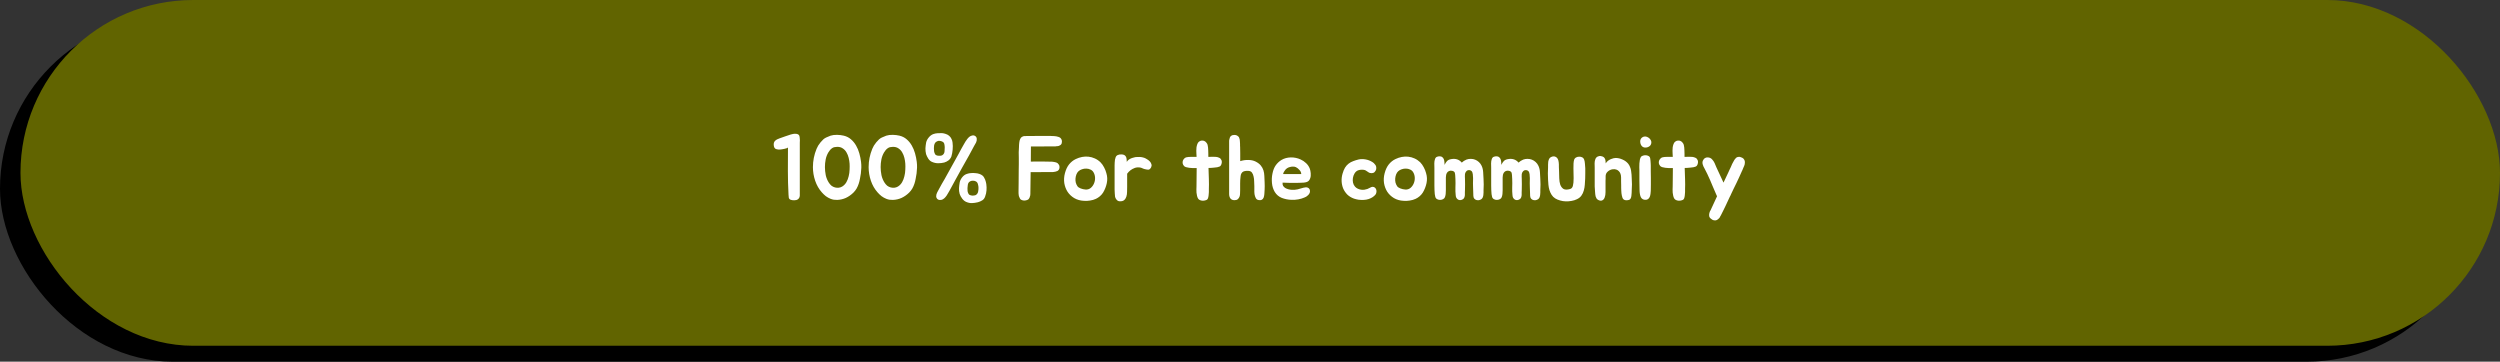
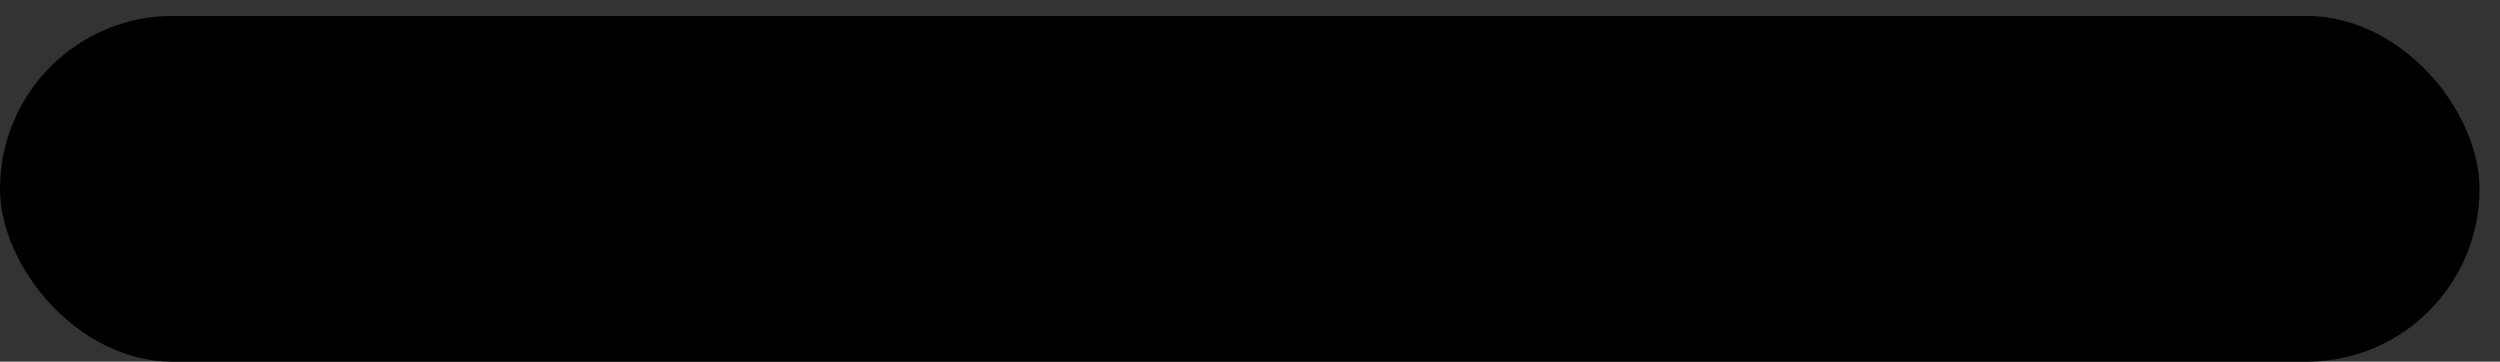
<svg xmlns="http://www.w3.org/2000/svg" width="1099" height="159" viewBox="0 0 1099 159" fill="none">
  <rect x="0" y="0" width="1099" height="159" fill="#333333" stroke="none" />
  <rect y="7" width="1090" height="152" rx="76" fill="black" />
-   <rect x="9" width="1090" height="152" rx="76" fill="#616400" />
-   <path d="M347.633 59.12C347.819 59.067 347.993 59.027 348.153 59C348.313 58.947 348.473 58.907 348.633 58.88C348.819 58.827 349.046 58.8 349.312 58.8C349.606 58.773 349.873 58.787 350.113 58.84C350.379 58.867 350.619 58.947 350.833 59.08C351.073 59.187 351.246 59.36 351.353 59.6C351.459 59.867 351.526 60.187 351.553 60.56C351.606 60.907 351.633 61.267 351.633 61.64C351.633 62.013 351.619 62.387 351.593 62.76C351.593 63.107 351.593 63.427 351.593 63.72V84.16C351.593 84.453 351.593 84.76 351.593 85.08C351.619 85.373 351.619 85.68 351.593 86C351.566 86.32 351.486 86.627 351.353 86.92C351.219 87.187 351.019 87.413 350.753 87.6C350.379 87.893 349.873 88.04 349.233 88.04C348.619 88.067 348.086 88 347.633 87.84C347.153 87.68 346.859 87.373 346.753 86.92C346.673 86.467 346.633 86.013 346.633 85.56C346.446 82.04 346.353 78.6 346.353 75.24C346.379 71.853 346.393 68.373 346.393 64.8C346.339 64.933 346.153 65.053 345.833 65.16C345.539 65.267 345.193 65.36 344.793 65.44C344.419 65.52 344.059 65.587 343.713 65.64C343.366 65.693 343.139 65.72 343.033 65.72C342.339 65.8 341.699 65.733 341.113 65.52C340.553 65.28 340.233 64.747 340.153 63.92C340.046 63.067 340.233 62.4 340.713 61.92C341.219 61.44 341.859 61.08 342.633 60.84C343.486 60.547 344.313 60.253 345.113 59.96C345.939 59.64 346.779 59.36 347.633 59.12ZM368.038 87.88C367.558 87.88 367.064 87.853 366.558 87.8C366.078 87.72 365.598 87.587 365.118 87.4C364.398 87.107 363.704 86.72 363.038 86.24C362.398 85.733 361.811 85.173 361.278 84.56C359.998 83.12 359.024 81.427 358.358 79.48C357.691 77.507 357.358 75.507 357.358 73.48C357.358 70.707 357.891 68.027 358.958 65.44C359.144 64.987 359.384 64.507 359.678 64C359.998 63.493 360.344 63.013 360.718 62.56C361.118 62.08 361.518 61.653 361.918 61.28C362.344 60.907 362.771 60.627 363.198 60.44C363.784 60.173 364.424 59.907 365.118 59.64C365.971 59.373 366.931 59.253 367.998 59.28C369.064 59.307 370.038 59.427 370.918 59.64C372.144 59.933 373.198 60.467 374.078 61.24C374.958 61.987 375.704 62.893 376.318 63.96C376.931 65 377.411 66.147 377.758 67.4C378.104 68.627 378.358 69.88 378.518 71.16C378.624 72.013 378.664 72.867 378.638 73.72C378.611 74.547 378.544 75.387 378.438 76.24C378.331 77.013 378.198 77.787 378.038 78.56C377.904 79.333 377.718 80.08 377.478 80.8C377.238 81.52 376.931 82.213 376.558 82.88C376.184 83.52 375.718 84.12 375.158 84.68C374.144 85.667 373.038 86.44 371.838 87C370.664 87.533 369.398 87.827 368.038 87.88ZM367.998 64.56C367.624 64.56 367.251 64.6 366.878 64.68C366.531 64.733 366.198 64.867 365.878 65.08C365.504 65.32 365.171 65.613 364.878 65.96C364.584 66.307 364.331 66.667 364.118 67.04C363.558 68 363.171 69.027 362.958 70.12C362.744 71.213 362.638 72.32 362.638 73.44C362.638 74.587 362.758 75.773 362.998 77C363.264 78.227 363.731 79.347 364.398 80.36C364.718 80.84 365.091 81.267 365.518 81.64C365.971 81.987 366.491 82.24 367.078 82.4C367.611 82.533 368.144 82.573 368.678 82.52C369.238 82.467 369.758 82.293 370.238 82C371.011 81.52 371.624 80.88 372.078 80.08C372.531 79.28 372.864 78.413 373.078 77.48C373.318 76.547 373.451 75.587 373.478 74.6C373.531 73.613 373.531 72.72 373.478 71.92C373.424 71.12 373.291 70.28 373.078 69.4C372.864 68.52 372.544 67.72 372.118 67C371.718 66.28 371.171 65.693 370.478 65.24C369.811 64.76 368.984 64.533 367.998 64.56ZM392.53 87.88C392.05 87.88 391.557 87.853 391.05 87.8C390.57 87.72 390.09 87.587 389.61 87.4C388.89 87.107 388.197 86.72 387.53 86.24C386.89 85.733 386.303 85.173 385.77 84.56C384.49 83.12 383.517 81.427 382.85 79.48C382.183 77.507 381.85 75.507 381.85 73.48C381.85 70.707 382.383 68.027 383.45 65.44C383.637 64.987 383.877 64.507 384.17 64C384.49 63.493 384.837 63.013 385.21 62.56C385.61 62.08 386.01 61.653 386.41 61.28C386.837 60.907 387.263 60.627 387.69 60.44C388.277 60.173 388.917 59.907 389.61 59.64C390.463 59.373 391.423 59.253 392.49 59.28C393.557 59.307 394.53 59.427 395.41 59.64C396.637 59.933 397.69 60.467 398.57 61.24C399.45 61.987 400.197 62.893 400.81 63.96C401.423 65 401.903 66.147 402.25 67.4C402.597 68.627 402.85 69.88 403.01 71.16C403.117 72.013 403.157 72.867 403.13 73.72C403.103 74.547 403.037 75.387 402.93 76.24C402.823 77.013 402.69 77.787 402.53 78.56C402.397 79.333 402.21 80.08 401.97 80.8C401.73 81.52 401.423 82.213 401.05 82.88C400.677 83.52 400.21 84.12 399.65 84.68C398.637 85.667 397.53 86.44 396.33 87C395.157 87.533 393.89 87.827 392.53 87.88ZM392.49 64.56C392.117 64.56 391.743 64.6 391.37 64.68C391.023 64.733 390.69 64.867 390.37 65.08C389.997 65.32 389.663 65.613 389.37 65.96C389.077 66.307 388.823 66.667 388.61 67.04C388.05 68 387.663 69.027 387.45 70.12C387.237 71.213 387.13 72.32 387.13 73.44C387.13 74.587 387.25 75.773 387.49 77C387.757 78.227 388.223 79.347 388.89 80.36C389.21 80.84 389.583 81.267 390.01 81.64C390.463 81.987 390.983 82.24 391.57 82.4C392.103 82.533 392.637 82.573 393.17 82.52C393.73 82.467 394.25 82.293 394.73 82C395.503 81.52 396.117 80.88 396.57 80.08C397.023 79.28 397.357 78.413 397.57 77.48C397.81 76.547 397.943 75.587 397.97 74.6C398.023 73.613 398.023 72.72 397.97 71.92C397.917 71.12 397.783 70.28 397.57 69.4C397.357 68.52 397.037 67.72 396.61 67C396.21 66.28 395.663 65.693 394.97 65.24C394.303 64.76 393.477 64.533 392.49 64.56ZM429.822 88.92C428.942 89.133 428.089 89.253 427.262 89.28C426.436 89.307 425.596 89.133 424.742 88.76C424.102 88.493 423.516 88.013 422.982 87.32C422.449 86.6 422.076 85.907 421.862 85.24C421.622 84.387 421.529 83.533 421.582 82.68C421.636 81.827 421.742 80.96 421.902 80.08C422.089 79.307 422.462 78.573 423.022 77.88C423.609 77.16 424.289 76.68 425.062 76.44C425.676 76.227 426.302 76.107 426.942 76.08C427.582 76.027 428.209 76.04 428.822 76.12C429.409 76.147 429.969 76.253 430.502 76.44C431.036 76.6 431.529 76.867 431.982 77.24C432.196 77.427 432.396 77.68 432.582 78C432.769 78.293 432.929 78.613 433.062 78.96C433.196 79.28 433.302 79.613 433.382 79.96C433.489 80.307 433.556 80.627 433.582 80.92C433.716 81.933 433.742 82.867 433.662 83.72C433.609 84.573 433.409 85.467 433.062 86.4C432.796 87.173 432.369 87.733 431.782 88.08C431.196 88.453 430.542 88.733 429.822 88.92ZM429.382 61.04C429.436 61.6 429.329 62.147 429.062 62.68C428.796 63.213 428.516 63.707 428.222 64.16C427.849 64.853 427.476 65.547 427.102 66.24C426.729 66.933 426.356 67.627 425.982 68.32C424.969 70.133 423.956 71.933 422.942 73.72C421.956 75.507 420.956 77.32 419.942 79.16C419.516 79.933 419.089 80.72 418.662 81.52C418.262 82.293 417.836 83.08 417.382 83.88C417.142 84.28 416.876 84.733 416.582 85.24C416.316 85.747 415.996 86.213 415.622 86.64C415.276 87.067 414.876 87.4 414.422 87.64C413.969 87.88 413.449 87.96 412.862 87.88C412.489 87.827 412.182 87.653 411.942 87.36C411.702 87.067 411.569 86.733 411.542 86.36C411.542 85.747 411.689 85.16 411.982 84.6C412.276 84.04 412.569 83.493 412.862 82.96C413.236 82.24 413.622 81.533 414.022 80.84C414.449 80.12 414.862 79.413 415.262 78.72C416.276 76.88 417.289 75.053 418.302 73.24C419.316 71.427 420.329 69.6 421.342 67.76C421.716 67.013 422.116 66.267 422.542 65.52C422.969 64.773 423.382 64.04 423.782 63.32C423.996 62.947 424.222 62.56 424.462 62.16C424.702 61.76 424.969 61.387 425.262 61.04C425.556 60.667 425.876 60.347 426.222 60.08C426.569 59.813 426.969 59.64 427.422 59.56C427.876 59.453 428.302 59.533 428.702 59.8C429.102 60.067 429.329 60.453 429.382 60.96V61.04ZM415.102 71.44C414.249 71.653 413.356 71.76 412.422 71.76C411.516 71.76 410.636 71.573 409.782 71.2C409.142 70.96 408.582 70.493 408.102 69.8C407.649 69.08 407.316 68.4 407.102 67.76C406.889 66.88 406.796 66.013 406.822 65.16C406.876 64.307 406.982 63.453 407.142 62.6C407.329 61.827 407.716 61.093 408.302 60.4C408.889 59.68 409.569 59.187 410.342 58.92C410.956 58.707 411.582 58.587 412.222 58.56C412.862 58.507 413.489 58.493 414.102 58.52C414.689 58.573 415.236 58.693 415.742 58.88C416.276 59.04 416.769 59.307 417.222 59.68C417.676 60.053 418.022 60.507 418.262 61.04C418.529 61.573 418.689 62.12 418.742 62.68C418.876 63.693 418.889 64.733 418.782 65.8C418.702 66.84 418.516 67.84 418.222 68.8C417.929 69.52 417.502 70.093 416.942 70.52C416.409 70.92 415.796 71.227 415.102 71.44ZM428.302 85.92C428.756 85.867 429.089 85.72 429.302 85.48C429.702 85.107 429.942 84.627 430.022 84.04C430.129 83.453 430.169 82.92 430.142 82.44C430.142 82.04 430.062 81.56 429.902 81C429.769 80.413 429.476 80 429.022 79.76C428.649 79.547 428.236 79.44 427.782 79.44C427.329 79.413 426.916 79.493 426.542 79.68C426.169 79.867 425.889 80.12 425.702 80.44C425.542 80.76 425.449 81.12 425.422 81.52C425.369 81.84 425.329 82.227 425.302 82.68C425.276 83.133 425.289 83.587 425.342 84.04C425.422 84.467 425.569 84.867 425.782 85.24C425.996 85.587 426.329 85.8 426.782 85.88C426.996 85.933 427.236 85.973 427.502 86C427.796 86 428.062 85.973 428.302 85.92ZM413.622 68.44C413.836 68.413 414.009 68.36 414.142 68.28C414.302 68.2 414.449 68.093 414.582 67.96C414.982 67.56 415.196 67.067 415.222 66.48C415.276 65.867 415.302 65.307 415.302 64.8C415.302 64.373 415.249 63.907 415.142 63.4C415.036 62.867 414.756 62.493 414.302 62.28C413.902 62.067 413.489 61.947 413.062 61.92C412.636 61.867 412.236 61.947 411.862 62.16C411.436 62.373 411.142 62.64 410.982 62.96C410.822 63.253 410.702 63.6 410.622 64C410.596 64.293 410.569 64.68 410.542 65.16C410.542 65.613 410.569 66.067 410.622 66.52C410.702 66.973 410.849 67.387 411.062 67.76C411.276 68.107 411.609 68.32 412.062 68.4C412.276 68.427 412.516 68.453 412.782 68.48C413.076 68.507 413.356 68.493 413.622 68.44ZM466.389 60.88C466.629 61.2 466.776 61.573 466.829 62C466.829 62.16 466.816 62.32 466.789 62.48C466.789 62.613 466.776 62.747 466.749 62.88C466.723 63.173 466.549 63.453 466.229 63.72C466.043 63.853 465.803 63.987 465.509 64.12C465.349 64.173 465.176 64.213 464.989 64.24C464.829 64.24 464.643 64.253 464.429 64.28C464.269 64.333 464.096 64.36 463.909 64.36C463.723 64.36 463.536 64.36 463.349 64.36H461.549L453.189 64.4V64.52L453.149 71.04C453.363 71.04 453.589 71.04 453.829 71.04C454.096 71.04 454.416 71.027 454.789 71C455.856 71 456.803 71 457.629 71C458.483 71 459.416 71.013 460.429 71.04H460.669C460.963 71.04 461.256 71.053 461.549 71.08C461.869 71.08 462.189 71.08 462.509 71.08C462.803 71.107 463.096 71.147 463.389 71.2C463.683 71.227 463.976 71.293 464.269 71.4C464.749 71.56 465.096 71.813 465.309 72.16C465.603 72.507 465.749 72.867 465.749 73.24C465.749 73.4 465.749 73.56 465.749 73.72C465.749 73.853 465.723 74 465.669 74.16C465.643 74.373 465.469 74.64 465.149 74.96C464.936 75.147 464.683 75.267 464.389 75.32C464.256 75.373 464.096 75.427 463.909 75.48C463.749 75.507 463.576 75.533 463.389 75.56C463.203 75.587 463.016 75.613 462.829 75.64C462.669 75.64 462.483 75.64 462.269 75.64H460.429L453.069 75.68L452.949 84.96V85.28C452.949 85.413 452.936 85.547 452.909 85.68C452.909 85.787 452.896 85.907 452.869 86.04C452.816 86.173 452.763 86.32 452.709 86.48C452.683 86.613 452.643 86.747 452.589 86.88C452.403 87.253 452.229 87.507 452.069 87.64C451.776 87.853 451.416 88 450.989 88.08C450.269 88.24 449.589 88.16 448.949 87.84C448.816 87.76 448.683 87.667 448.549 87.56C448.443 87.427 448.349 87.267 448.269 87.08C448.216 86.973 448.189 86.893 448.189 86.84L448.069 86.6C447.989 86.467 447.936 86.333 447.909 86.2C447.883 86.04 447.856 85.893 447.829 85.76C447.829 85.627 447.816 85.493 447.789 85.36C447.789 85.227 447.776 85.093 447.749 84.96C447.723 84.747 447.723 84.533 447.749 84.32V83.68L447.789 80.56L447.829 74.8C447.856 73.947 447.869 73.08 447.869 72.2C447.869 71.32 447.869 70.413 447.869 69.48C447.843 68.52 447.829 67.667 447.829 66.92C447.856 66.173 447.896 65.36 447.949 64.48V64.28C447.976 63.987 447.989 63.72 447.989 63.48C447.989 63.213 448.016 62.947 448.069 62.68C448.123 62.093 448.256 61.573 448.469 61.12C448.656 60.667 448.923 60.347 449.269 60.16C449.669 59.92 450.096 59.8 450.549 59.8C450.763 59.8 450.936 59.813 451.069 59.84V59.8C451.549 59.8 451.936 59.8 452.229 59.8C452.523 59.8 452.803 59.8 453.069 59.8C453.336 59.8 453.629 59.8 453.949 59.8C454.269 59.773 454.696 59.76 455.229 59.76C457.363 59.733 459.469 59.733 461.549 59.76H461.749C462.043 59.787 462.336 59.8 462.629 59.8C462.949 59.8 463.269 59.813 463.589 59.84C463.883 59.84 464.176 59.88 464.469 59.96C464.763 60.013 465.056 60.093 465.349 60.2C465.803 60.333 466.149 60.56 466.389 60.88ZM472.908 69.92C473.788 69.493 474.708 69.187 475.668 69C476.628 68.813 477.575 68.773 478.508 68.88C479.468 68.987 480.388 69.24 481.268 69.64C482.175 70.04 483.002 70.6 483.748 71.32C484.362 71.933 484.895 72.68 485.348 73.56C485.802 74.413 486.135 75.253 486.348 76.08C486.802 77.547 486.868 79.027 486.548 80.52C486.228 82.013 485.682 83.4 484.908 84.68C484.535 85.267 484.068 85.8 483.508 86.28C482.975 86.733 482.402 87.107 481.788 87.4C480.988 87.773 480.122 88.027 479.188 88.16C478.255 88.32 477.348 88.36 476.468 88.28C474.868 88.2 473.455 87.8 472.228 87.08C471.028 86.36 470.055 85.44 469.308 84.32C468.588 83.2 468.108 81.933 467.868 80.52C467.655 79.08 467.748 77.613 468.148 76.12C468.575 74.52 469.188 73.227 469.988 72.24C470.815 71.227 471.788 70.453 472.908 69.92ZM474.108 75.28C473.708 75.653 473.402 76.12 473.188 76.68C472.975 77.24 472.842 77.827 472.788 78.44C472.735 79.027 472.775 79.627 472.908 80.24C473.068 80.827 473.308 81.36 473.628 81.84C473.895 82.24 474.375 82.573 475.068 82.84C475.762 83.107 476.482 83.267 477.228 83.32C478.082 83.373 478.828 83.147 479.468 82.64C480.108 82.107 480.588 81.453 480.908 80.68C481.255 79.907 481.415 79.067 481.388 78.16C481.362 77.253 481.122 76.427 480.668 75.68C480.348 75.147 479.895 74.76 479.308 74.52C478.748 74.253 478.148 74.12 477.508 74.12C476.895 74.093 476.282 74.187 475.668 74.4C475.055 74.587 474.535 74.88 474.108 75.28ZM489.976 73.84C489.976 73.52 489.976 73.16 489.976 72.76C489.976 72.333 489.989 71.907 490.016 71.48C490.043 71.027 490.083 70.6 490.136 70.2C490.216 69.773 490.323 69.4 490.456 69.08C490.669 68.6 491.003 68.28 491.456 68.12C491.909 67.933 492.403 67.853 492.936 67.88C493.496 67.88 493.936 67.973 494.256 68.16C494.576 68.347 494.816 68.6 494.976 68.92C495.136 69.213 495.229 69.56 495.256 69.96C495.309 70.333 495.336 70.733 495.336 71.16C495.576 70.733 495.896 70.387 496.296 70.12C496.723 69.853 497.149 69.64 497.576 69.48C498.003 69.32 498.389 69.213 498.736 69.16C499.083 69.08 499.283 69.04 499.336 69.04C500.003 68.987 500.603 68.973 501.136 69C501.696 69.027 502.309 69.147 502.976 69.36C503.403 69.52 503.843 69.747 504.296 70.04C504.749 70.307 505.149 70.627 505.496 71C505.843 71.373 506.069 71.787 506.176 72.24C506.309 72.667 506.256 73.12 506.016 73.6C505.643 74.267 505.229 74.6 504.776 74.6C504.323 74.573 503.829 74.493 503.296 74.36C503.003 74.307 502.656 74.187 502.256 74C501.856 73.813 501.509 73.693 501.216 73.64C500.309 73.507 499.509 73.573 498.816 73.84C498.123 74.107 497.523 74.427 497.016 74.8C496.429 75.253 495.923 75.773 495.496 76.36V82.12C495.496 82.84 495.483 83.587 495.456 84.36C495.456 85.133 495.349 85.84 495.136 86.48C494.949 87.093 494.616 87.6 494.136 88C493.683 88.373 493.016 88.533 492.136 88.48C491.656 88.453 491.229 88.227 490.856 87.8C490.483 87.347 490.256 86.907 490.176 86.48C490.123 86.08 490.083 85.6 490.056 85.04C490.029 84.48 490.003 83.893 489.976 83.28C489.976 82.667 489.976 82.053 489.976 81.44C489.976 80.8 489.976 80.213 489.976 79.68V73.84ZM536.938 70.36C537.151 70.867 537.164 71.427 536.978 72.04C536.818 72.653 536.511 73.053 536.058 73.24C535.818 73.347 535.498 73.44 535.098 73.52C534.698 73.573 534.258 73.627 533.778 73.68C533.324 73.733 532.871 73.773 532.418 73.8C531.964 73.827 531.578 73.84 531.258 73.84C531.284 74.64 531.311 75.467 531.338 76.32C531.364 77.147 531.391 77.96 531.418 78.76C531.444 79.56 531.458 80.333 531.458 81.08C531.458 81.8 531.444 82.453 531.418 83.04C531.418 83.44 531.418 83.907 531.418 84.44C531.418 84.947 531.378 85.44 531.298 85.92C531.244 86.4 531.151 86.827 531.018 87.2C530.884 87.547 530.684 87.773 530.418 87.88C529.591 88.227 528.831 88.32 528.138 88.16C527.471 88.027 526.991 87.747 526.698 87.32C526.484 86.973 526.324 86.573 526.218 86.12C526.111 85.64 526.031 85.16 525.978 84.68C525.951 84.173 525.938 83.693 525.938 83.24C525.964 82.76 525.978 82.347 525.978 82C526.004 80.88 526.018 79.613 526.018 78.2C526.044 76.76 526.058 75.32 526.058 73.88H525.458C525.138 73.88 524.724 73.88 524.218 73.88C523.738 73.853 523.244 73.813 522.738 73.76C522.258 73.68 521.804 73.587 521.378 73.48C520.951 73.347 520.644 73.16 520.458 72.92C520.164 72.573 519.978 72.2 519.898 71.8C519.844 71.4 519.871 71.027 519.978 70.68C520.111 70.307 520.311 69.987 520.578 69.72C520.844 69.427 521.151 69.24 521.498 69.16C521.978 69.027 522.658 68.96 523.538 68.96C524.418 68.933 525.244 68.933 526.018 68.96C525.991 68.693 525.978 68.44 525.978 68.2C525.978 67.933 525.964 67.68 525.938 67.44C525.911 67.12 525.898 66.72 525.898 66.24C525.898 65.733 525.924 65.24 525.978 64.76C526.058 64.253 526.178 63.787 526.338 63.36C526.498 62.907 526.724 62.56 527.018 62.32C527.418 62 527.818 61.827 528.218 61.8C528.644 61.747 529.031 61.8 529.378 61.96C529.751 62.12 530.058 62.36 530.298 62.68C530.564 62.973 530.751 63.307 530.858 63.68C530.938 64 531.004 64.387 531.058 64.84C531.111 65.267 531.138 65.72 531.138 66.2C531.164 66.68 531.178 67.16 531.178 67.64C531.178 68.12 531.178 68.56 531.178 68.96H531.578C531.978 68.96 532.444 68.947 532.978 68.92C533.511 68.893 534.031 68.907 534.538 68.96C535.071 69.013 535.551 69.147 535.978 69.36C536.404 69.547 536.724 69.88 536.938 70.36ZM555.927 80.12C555.953 80.653 555.967 81.213 555.967 81.8C555.967 82.36 555.953 82.88 555.927 83.36C555.9 84.08 555.86 84.747 555.807 85.36C555.753 85.947 555.647 86.453 555.487 86.88C555.327 87.28 555.073 87.587 554.727 87.8C554.407 87.987 553.953 88.04 553.367 87.96C552.753 87.88 552.313 87.587 552.047 87.08C551.78 86.573 551.593 86 551.487 85.36C551.407 84.693 551.38 84.027 551.407 83.36C551.433 82.693 551.433 82.173 551.407 81.8C551.38 81.213 551.353 80.547 551.327 79.8C551.327 79.027 551.247 78.307 551.087 77.64C550.953 76.947 550.713 76.36 550.367 75.88C550.02 75.4 549.5 75.147 548.807 75.12C547.927 75.067 547.247 75.133 546.767 75.32C546.313 75.507 545.98 75.787 545.767 76.16C545.553 76.507 545.42 76.933 545.367 77.44C545.34 77.947 545.287 78.493 545.207 79.08L545.167 80.64V83.56C545.167 84.04 545.153 84.547 545.127 85.08C545.127 85.587 545.047 86.053 544.887 86.48C544.727 86.907 544.473 87.267 544.127 87.56C543.807 87.853 543.327 88 542.687 88C541.887 88 541.287 87.747 540.887 87.24C540.513 86.707 540.327 86.053 540.327 85.28V62.28C540.327 62.12 540.327 61.973 540.327 61.84C540.353 61.68 540.38 61.52 540.407 61.36C540.46 61.2 540.5 61.053 540.527 60.92C540.553 60.76 540.593 60.613 540.647 60.48C540.727 60.213 540.86 60.013 541.047 59.88C541.18 59.747 541.313 59.64 541.447 59.56C541.58 59.48 541.727 59.427 541.887 59.4C542.02 59.373 542.167 59.36 542.327 59.36C542.487 59.333 542.647 59.32 542.807 59.32C543.207 59.32 543.593 59.44 543.967 59.68C544.127 59.787 544.273 59.907 544.407 60.04C544.54 60.147 544.647 60.307 544.727 60.52C544.94 61.027 545.047 61.507 545.047 61.96C545.073 62.093 545.087 62.293 545.087 62.56C545.113 62.8 545.127 63.053 545.127 63.32C545.127 63.587 545.127 63.853 545.127 64.12C545.153 64.36 545.167 64.547 545.167 64.68V64.88C545.193 65.733 545.207 66.6 545.207 67.48C545.207 68.36 545.207 69.253 545.207 70.16V70.84C546.327 70.467 547.5 70.293 548.727 70.32C549.953 70.32 551.047 70.56 552.007 71.04C552.993 71.547 553.74 72.12 554.247 72.76C554.78 73.4 555.167 74.107 555.407 74.88C555.647 75.653 555.78 76.48 555.807 77.36C555.86 78.24 555.9 79.16 555.927 80.12ZM572.995 82.52C573.315 82.44 573.635 82.387 573.955 82.36C574.301 82.333 574.608 82.373 574.875 82.48C575.168 82.587 575.408 82.773 575.595 83.04C575.781 83.28 575.875 83.627 575.875 84.08C575.875 84.4 575.795 84.707 575.635 85C575.475 85.293 575.275 85.56 575.035 85.8C574.795 86.04 574.528 86.253 574.235 86.44C573.941 86.6 573.661 86.733 573.395 86.84C572.621 87.187 571.728 87.453 570.715 87.64C569.728 87.827 568.701 87.893 567.635 87.84C566.195 87.787 564.808 87.507 563.475 87C562.168 86.467 561.141 85.6 560.395 84.4C559.701 83.227 559.288 81.92 559.155 80.48C559.021 79.04 559.088 77.68 559.355 76.4C559.648 74.853 560.141 73.6 560.835 72.64C561.555 71.653 562.408 70.867 563.395 70.28C564.595 69.587 565.941 69.227 567.435 69.2C568.928 69.173 570.355 69.467 571.715 70.08C572.621 70.48 573.435 71.027 574.155 71.72C574.875 72.387 575.421 73.2 575.795 74.16C575.901 74.4 575.981 74.693 576.035 75.04C576.115 75.387 576.168 75.76 576.195 76.16C576.221 76.533 576.221 76.907 576.195 77.28C576.168 77.653 576.101 77.987 575.995 78.28C575.835 78.76 575.635 79.133 575.395 79.4C575.155 79.667 574.848 79.867 574.475 80C574.101 80.133 573.648 80.227 573.115 80.28C572.608 80.307 571.995 80.333 571.275 80.36C570.635 80.387 570.035 80.4 569.475 80.4C568.915 80.4 568.341 80.4 567.755 80.4C567.168 80.373 566.555 80.36 565.915 80.36C565.301 80.333 564.608 80.307 563.835 80.28C563.755 80.813 563.821 81.28 564.035 81.68C564.275 82.053 564.595 82.373 564.995 82.64C565.395 82.88 565.848 83.067 566.355 83.2C566.861 83.333 567.355 83.413 567.835 83.44C568.741 83.493 569.608 83.427 570.435 83.24C571.261 83.027 572.115 82.787 572.995 82.52ZM571.275 74.76C570.768 74.173 570.235 73.747 569.675 73.48C569.248 73.293 568.795 73.213 568.315 73.24C567.861 73.24 567.421 73.307 566.995 73.44C566.221 73.627 565.568 74.027 565.035 74.64C564.981 74.693 564.888 74.827 564.755 75.04C564.621 75.227 564.488 75.427 564.355 75.64C564.248 75.853 564.168 76.053 564.115 76.24C564.061 76.427 564.088 76.52 564.195 76.52H572.035C572.008 76.147 571.941 75.84 571.835 75.6C571.728 75.333 571.541 75.053 571.275 74.76ZM604.699 72.6C604.912 72.973 605.019 73.373 605.019 73.8C605.045 74.227 604.952 74.627 604.739 75C604.499 75.48 604.152 75.813 603.699 76C603.272 76.16 602.792 76.173 602.259 76.04C602.019 75.987 601.805 75.893 601.619 75.76C601.432 75.627 601.232 75.493 601.019 75.36C600.832 75.2 600.605 75.053 600.339 74.92C600.099 74.787 599.779 74.693 599.379 74.64C598.979 74.587 598.539 74.587 598.059 74.64C597.605 74.693 597.192 74.8 596.819 74.96C596.232 75.253 595.765 75.707 595.419 76.32C595.072 76.907 594.845 77.547 594.739 78.24C594.632 78.907 594.645 79.587 594.779 80.28C594.939 80.973 595.232 81.56 595.659 82.04C595.979 82.413 596.392 82.72 596.899 82.96C597.432 83.2 597.939 83.347 598.419 83.4C598.872 83.453 599.325 83.453 599.779 83.4C600.232 83.32 600.672 83.213 601.099 83.08C601.419 82.947 601.779 82.773 602.179 82.56C602.579 82.32 602.965 82.173 603.339 82.12C603.819 82.12 604.192 82.253 604.459 82.52C604.725 82.76 604.912 83.067 605.019 83.44C605.125 83.787 605.139 84.16 605.059 84.56C605.005 84.96 604.859 85.307 604.619 85.6C604.299 86 603.845 86.387 603.259 86.76C602.672 87.107 602.112 87.36 601.579 87.52C600.939 87.733 600.219 87.853 599.419 87.88C598.645 87.907 597.912 87.88 597.219 87.8C596.899 87.747 596.565 87.68 596.219 87.6C595.872 87.52 595.539 87.427 595.219 87.32C594.045 86.893 593.059 86.293 592.259 85.52C591.485 84.72 590.885 83.827 590.459 82.84C590.059 81.853 589.832 80.8 589.779 79.68C589.725 78.56 589.859 77.453 590.179 76.36C590.472 75.32 590.832 74.44 591.259 73.72C591.712 73 592.232 72.413 592.819 71.96C593.432 71.48 594.112 71.107 594.859 70.84C595.605 70.547 596.432 70.293 597.339 70.08C598.272 69.893 599.259 69.893 600.299 70.08C601.339 70.267 602.272 70.613 603.099 71.12C603.739 71.467 604.272 71.96 604.699 72.6ZM613.455 69.92C614.335 69.493 615.255 69.187 616.215 69C617.175 68.813 618.122 68.773 619.055 68.88C620.015 68.987 620.935 69.24 621.815 69.64C622.722 70.04 623.549 70.6 624.295 71.32C624.909 71.933 625.442 72.68 625.895 73.56C626.349 74.413 626.682 75.253 626.895 76.08C627.349 77.547 627.415 79.027 627.095 80.52C626.775 82.013 626.229 83.4 625.455 84.68C625.082 85.267 624.615 85.8 624.055 86.28C623.522 86.733 622.949 87.107 622.335 87.4C621.535 87.773 620.669 88.027 619.735 88.16C618.802 88.32 617.895 88.36 617.015 88.28C615.415 88.2 614.002 87.8 612.775 87.08C611.575 86.36 610.602 85.44 609.855 84.32C609.135 83.2 608.655 81.933 608.415 80.52C608.202 79.08 608.295 77.613 608.695 76.12C609.122 74.52 609.735 73.227 610.535 72.24C611.362 71.227 612.335 70.453 613.455 69.92ZM614.655 75.28C614.255 75.653 613.949 76.12 613.735 76.68C613.522 77.24 613.389 77.827 613.335 78.44C613.282 79.027 613.322 79.627 613.455 80.24C613.615 80.827 613.855 81.36 614.175 81.84C614.442 82.24 614.922 82.573 615.615 82.84C616.309 83.107 617.029 83.267 617.775 83.32C618.629 83.373 619.375 83.147 620.015 82.64C620.655 82.107 621.135 81.453 621.455 80.68C621.802 79.907 621.962 79.067 621.935 78.16C621.909 77.253 621.669 76.427 621.215 75.68C620.895 75.147 620.442 74.76 619.855 74.52C619.295 74.253 618.695 74.12 618.055 74.12C617.442 74.093 616.829 74.187 616.215 74.4C615.602 74.587 615.082 74.88 614.655 75.28ZM652.163 78.68C652.216 79.533 652.243 80.347 652.243 81.12C652.243 81.867 652.216 82.667 652.163 83.52C652.163 83.84 652.163 84.2 652.163 84.6C652.163 85 652.136 85.387 652.083 85.76C652.029 86.133 651.936 86.48 651.803 86.8C651.669 87.12 651.469 87.373 651.203 87.56C650.883 87.773 650.523 87.92 650.123 88C649.723 88.053 649.349 88.027 649.003 87.92C648.656 87.813 648.349 87.613 648.083 87.32C647.843 87.027 647.709 86.613 647.683 86.08C647.603 84.853 647.563 83.627 647.563 82.4C647.563 81.787 647.549 81.2 647.523 80.64C647.523 80.08 647.536 79.293 647.563 78.28C647.563 77.773 647.523 77.2 647.443 76.56C647.363 75.893 647.163 75.427 646.843 75.16C646.603 74.947 646.336 74.827 646.043 74.8C645.749 74.747 645.456 74.773 645.163 74.88C644.896 74.987 644.656 75.187 644.443 75.48C644.229 75.747 644.083 76.093 644.003 76.52C644.003 76.867 643.989 77.227 643.963 77.6C643.963 77.947 643.976 78.28 644.003 78.6C644.029 79.453 644.043 80.267 644.043 81.04C644.043 81.787 644.029 82.587 644.003 83.44C643.976 83.787 643.963 84.16 643.963 84.56C643.989 84.96 643.989 85.36 643.963 85.76C643.936 86.133 643.856 86.48 643.723 86.8C643.616 87.12 643.416 87.373 643.123 87.56C642.803 87.773 642.456 87.907 642.083 87.96C641.736 87.987 641.403 87.933 641.083 87.8C640.789 87.64 640.523 87.4 640.283 87.08C640.069 86.76 639.949 86.333 639.923 85.8C639.869 85.187 639.829 84.627 639.803 84.12C639.803 83.587 639.803 83.027 639.803 82.44C639.803 81.827 639.816 81.2 639.843 80.56C639.869 79.893 639.856 79.253 639.803 78.64C639.803 78.453 639.789 78.24 639.763 78C639.763 77.733 639.749 77.467 639.723 77.2C639.723 76.933 639.696 76.68 639.643 76.44C639.616 76.173 639.563 75.96 639.483 75.8C639.269 75.427 638.883 75.187 638.323 75.08C637.789 74.973 637.336 75.013 636.963 75.2C636.589 75.387 636.309 75.627 636.123 75.92C635.936 76.213 635.803 76.533 635.723 76.88C635.643 77.227 635.603 77.6 635.603 78C635.603 78.373 635.603 78.733 635.603 79.08C635.603 80.813 635.603 82.32 635.603 83.6C635.629 84.853 635.496 85.867 635.203 86.64C635.069 87.04 634.789 87.347 634.363 87.56C633.963 87.773 633.523 87.88 633.043 87.88C632.589 87.88 632.163 87.773 631.763 87.56C631.363 87.347 631.096 87.013 630.963 86.56C630.883 86.267 630.803 85.853 630.723 85.32C630.669 84.76 630.629 84.147 630.603 83.48C630.576 82.813 630.563 82.147 630.563 81.48C630.563 80.787 630.563 80.16 630.563 79.6V73.84C630.536 73.227 630.523 72.56 630.523 71.84C630.523 71.12 630.629 70.467 630.843 69.88C631.029 69.373 631.323 69.053 631.723 68.92C632.123 68.76 632.536 68.693 632.963 68.72C633.443 68.72 633.816 68.853 634.083 69.12C634.376 69.36 634.589 69.667 634.723 70.04C634.856 70.387 634.936 70.787 634.963 71.24C634.989 71.667 635.016 72.08 635.043 72.48C635.336 71.813 635.683 71.267 636.083 70.84C636.509 70.387 637.109 70.093 637.883 69.96C639.856 69.587 641.429 70.093 642.603 71.48C643.136 70.947 643.816 70.507 644.643 70.16C645.283 69.92 645.936 69.813 646.603 69.84C647.269 69.84 647.896 69.96 648.483 70.2C649.096 70.44 649.643 70.787 650.123 71.24C650.629 71.693 651.029 72.24 651.323 72.88C651.723 73.733 651.949 74.68 652.003 75.72C652.056 76.76 652.109 77.747 652.163 78.68ZM677.124 78.68C677.177 79.533 677.204 80.347 677.204 81.12C677.204 81.867 677.177 82.667 677.124 83.52C677.124 83.84 677.124 84.2 677.124 84.6C677.124 85 677.097 85.387 677.044 85.76C676.99 86.133 676.897 86.48 676.764 86.8C676.63 87.12 676.43 87.373 676.164 87.56C675.844 87.773 675.484 87.92 675.084 88C674.684 88.053 674.31 88.027 673.964 87.92C673.617 87.813 673.31 87.613 673.044 87.32C672.804 87.027 672.67 86.613 672.644 86.08C672.564 84.853 672.524 83.627 672.524 82.4C672.524 81.787 672.51 81.2 672.484 80.64C672.484 80.08 672.497 79.293 672.524 78.28C672.524 77.773 672.484 77.2 672.404 76.56C672.324 75.893 672.124 75.427 671.804 75.16C671.564 74.947 671.297 74.827 671.004 74.8C670.71 74.747 670.417 74.773 670.124 74.88C669.857 74.987 669.617 75.187 669.404 75.48C669.19 75.747 669.044 76.093 668.964 76.52C668.964 76.867 668.95 77.227 668.924 77.6C668.924 77.947 668.937 78.28 668.964 78.6C668.99 79.453 669.004 80.267 669.004 81.04C669.004 81.787 668.99 82.587 668.964 83.44C668.937 83.787 668.924 84.16 668.924 84.56C668.95 84.96 668.95 85.36 668.924 85.76C668.897 86.133 668.817 86.48 668.684 86.8C668.577 87.12 668.377 87.373 668.084 87.56C667.764 87.773 667.417 87.907 667.044 87.96C666.697 87.987 666.364 87.933 666.044 87.8C665.75 87.64 665.484 87.4 665.244 87.08C665.03 86.76 664.91 86.333 664.884 85.8C664.83 85.187 664.79 84.627 664.764 84.12C664.764 83.587 664.764 83.027 664.764 82.44C664.764 81.827 664.777 81.2 664.804 80.56C664.83 79.893 664.817 79.253 664.764 78.64C664.764 78.453 664.75 78.24 664.724 78C664.724 77.733 664.71 77.467 664.684 77.2C664.684 76.933 664.657 76.68 664.604 76.44C664.577 76.173 664.524 75.96 664.444 75.8C664.23 75.427 663.844 75.187 663.284 75.08C662.75 74.973 662.297 75.013 661.924 75.2C661.55 75.387 661.27 75.627 661.084 75.92C660.897 76.213 660.764 76.533 660.684 76.88C660.604 77.227 660.564 77.6 660.564 78C660.564 78.373 660.564 78.733 660.564 79.08C660.564 80.813 660.564 82.32 660.564 83.6C660.59 84.853 660.457 85.867 660.164 86.64C660.03 87.04 659.75 87.347 659.324 87.56C658.924 87.773 658.484 87.88 658.004 87.88C657.55 87.88 657.124 87.773 656.724 87.56C656.324 87.347 656.057 87.013 655.924 86.56C655.844 86.267 655.764 85.853 655.684 85.32C655.63 84.76 655.59 84.147 655.564 83.48C655.537 82.813 655.524 82.147 655.524 81.48C655.524 80.787 655.524 80.16 655.524 79.6V73.84C655.497 73.227 655.484 72.56 655.484 71.84C655.484 71.12 655.59 70.467 655.804 69.88C655.99 69.373 656.284 69.053 656.684 68.92C657.084 68.76 657.497 68.693 657.924 68.72C658.404 68.72 658.777 68.853 659.044 69.12C659.337 69.36 659.55 69.667 659.684 70.04C659.817 70.387 659.897 70.787 659.924 71.24C659.95 71.667 659.977 72.08 660.004 72.48C660.297 71.813 660.644 71.267 661.044 70.84C661.47 70.387 662.07 70.093 662.844 69.96C664.817 69.587 666.39 70.093 667.564 71.48C668.097 70.947 668.777 70.507 669.604 70.16C670.244 69.92 670.897 69.813 671.564 69.84C672.23 69.84 672.857 69.96 673.444 70.2C674.057 70.44 674.604 70.787 675.084 71.24C675.59 71.693 675.99 72.24 676.284 72.88C676.684 73.733 676.91 74.68 676.964 75.72C677.017 76.76 677.07 77.747 677.124 78.68ZM696.845 78.48C696.791 79.36 696.738 80.253 696.685 81.16C696.631 82.04 696.485 82.893 696.245 83.72C696.031 84.547 695.685 85.293 695.205 85.96C694.751 86.627 694.098 87.16 693.245 87.56C692.498 87.933 691.698 88.187 690.845 88.32C689.991 88.48 689.138 88.547 688.285 88.52C687.431 88.493 686.605 88.36 685.805 88.12C685.005 87.907 684.285 87.6 683.645 87.2C683.005 86.8 682.485 86.28 682.085 85.64C681.685 85 681.365 84.307 681.125 83.56C680.911 82.813 680.765 82.04 680.685 81.24C680.605 80.44 680.551 79.693 680.525 79C680.418 77.16 680.418 75.347 680.525 73.56C680.525 73.213 680.525 72.827 680.525 72.4C680.525 71.947 680.551 71.507 680.605 71.08C680.685 70.653 680.805 70.267 680.965 69.92C681.125 69.547 681.391 69.267 681.765 69.08C682.565 68.653 683.298 68.627 683.965 69C684.658 69.373 685.071 70.147 685.205 71.32C685.285 71.933 685.311 72.613 685.285 73.36C685.285 74.107 685.311 74.787 685.365 75.4C685.391 76.307 685.418 77.293 685.445 78.36C685.471 79.4 685.618 80.333 685.885 81.16C686.178 81.987 686.645 82.613 687.285 83.04C687.951 83.44 688.938 83.453 690.245 83.08C690.858 82.893 691.258 82.427 691.445 81.68C691.658 80.933 691.765 79.827 691.765 78.36C691.765 77.72 691.751 77.013 691.725 76.24C691.698 75.467 691.685 74.707 691.685 73.96C691.685 73.187 691.698 72.48 691.725 71.84C691.778 71.173 691.858 70.667 691.965 70.32C692.098 69.84 692.378 69.48 692.805 69.24C693.231 69 693.685 68.88 694.165 68.88C694.645 68.853 695.098 68.947 695.525 69.16C695.951 69.373 696.245 69.72 696.405 70.2C696.565 70.627 696.671 71.173 696.725 71.84C696.805 72.48 696.858 73.187 696.885 73.96C696.911 74.707 696.911 75.48 696.885 76.28C696.885 77.053 696.871 77.787 696.845 78.48ZM701.031 73.72C701.031 73.107 701.017 72.453 700.991 71.76C700.991 71.067 701.111 70.44 701.351 69.88C701.564 69.373 701.911 69.013 702.391 68.8C702.897 68.56 703.391 68.507 703.871 68.64C704.351 68.72 704.724 68.867 704.991 69.08C705.257 69.293 705.444 69.547 705.551 69.84C705.684 70.107 705.764 70.427 705.791 70.8C705.817 71.147 705.844 71.493 705.871 71.84C706.137 71.36 706.471 70.973 706.871 70.68C707.271 70.387 707.684 70.147 708.111 69.96C708.537 69.773 708.937 69.64 709.311 69.56C709.711 69.48 710.017 69.44 710.231 69.44C711.244 69.44 712.244 69.667 713.231 70.12C714.244 70.547 715.084 71.16 715.751 71.96C716.124 72.44 716.404 72.947 716.591 73.48C716.804 73.987 716.951 74.52 717.031 75.08C717.137 75.64 717.204 76.213 717.231 76.8C717.257 77.36 717.284 77.933 717.311 78.52C717.444 80.227 717.444 81.92 717.311 83.6C717.284 83.947 717.271 84.347 717.271 84.8C717.271 85.253 717.231 85.707 717.151 86.16C717.097 86.587 716.977 86.973 716.791 87.32C716.631 87.64 716.351 87.84 715.951 87.92C715.391 88.053 714.924 88.08 714.551 88C714.204 87.947 713.924 87.827 713.711 87.64C713.497 87.453 713.337 87.213 713.231 86.92C713.124 86.627 713.031 86.293 712.951 85.92C712.897 85.627 712.844 85.293 712.791 84.92C712.764 84.52 712.737 84.12 712.711 83.72C712.711 83.32 712.697 82.933 712.671 82.56C712.671 82.16 712.671 81.8 712.671 81.48C712.671 80.973 712.657 80.413 712.631 79.8C712.604 79.187 712.604 78.613 712.631 78.08C712.631 76.827 712.297 75.88 711.631 75.24C710.991 74.573 710.111 74.293 708.991 74.4C708.137 74.507 707.391 74.853 706.751 75.44C706.111 76 705.804 76.733 705.831 77.64C705.831 77.987 705.831 78.307 705.831 78.6C705.831 78.893 705.817 79.187 705.791 79.48C705.791 79.773 705.791 80.093 705.791 80.44C705.791 80.787 705.791 81.173 705.791 81.6C705.791 82.48 705.791 83.413 705.791 84.4C705.791 85.36 705.671 86.147 705.431 86.76C705.217 87.4 704.857 87.84 704.351 88.08C703.844 88.32 703.244 88.253 702.551 87.88C702.257 87.72 702.017 87.507 701.831 87.24C701.671 86.947 701.537 86.64 701.431 86.32C701.351 86 701.297 85.68 701.271 85.36C701.244 85.013 701.217 84.693 701.191 84.4C701.111 83.52 701.057 82.707 701.031 81.96C701.031 81.187 701.031 80.36 701.031 79.48V73.72ZM725.679 72.84C725.679 73.587 725.679 74.427 725.679 75.36C725.706 76.293 725.719 77.267 725.719 78.28C725.719 79.267 725.719 80.253 725.719 81.24C725.719 82.2 725.706 83.093 725.679 83.92C725.652 84.32 725.612 84.76 725.559 85.24C725.506 85.693 725.399 86.12 725.239 86.52C725.079 86.92 724.826 87.253 724.479 87.52C724.159 87.76 723.719 87.867 723.159 87.84C722.332 87.787 721.732 87.427 721.359 86.76C721.012 86.093 720.812 85.16 720.759 83.96C720.759 83.347 720.746 82.64 720.719 81.84C720.719 81.04 720.706 80.227 720.679 79.4C720.679 78.573 720.679 77.773 720.679 77C720.679 76.2 720.679 75.48 720.679 74.84C720.679 74.467 720.666 74.013 720.639 73.48C720.639 72.947 720.652 72.4 720.679 71.84C720.706 71.28 720.772 70.747 720.879 70.24C720.986 69.707 721.159 69.267 721.399 68.92C721.586 68.707 721.852 68.547 722.199 68.44C722.546 68.307 722.906 68.24 723.279 68.24C723.679 68.24 724.052 68.307 724.399 68.44C724.772 68.573 725.039 68.76 725.199 69C725.306 69.16 725.386 69.387 725.439 69.68C725.492 69.973 725.532 70.307 725.559 70.68C725.612 71.027 725.639 71.4 725.639 71.8C725.666 72.173 725.679 72.52 725.679 72.84ZM724.159 64.76C723.332 64.973 722.639 64.893 722.079 64.52C721.546 64.12 721.212 63.533 721.079 62.76C720.972 62.2 721.012 61.707 721.199 61.28C721.386 60.853 721.666 60.533 722.039 60.32C722.412 60.08 722.839 59.973 723.319 60C723.799 60.027 724.279 60.213 724.759 60.56C725.212 60.88 725.532 61.253 725.719 61.68C725.932 62.107 725.999 62.52 725.919 62.92C725.866 63.32 725.692 63.693 725.399 64.04C725.106 64.36 724.692 64.6 724.159 64.76ZM746.274 70.36C746.487 70.867 746.5 71.427 746.314 72.04C746.154 72.653 745.847 73.053 745.394 73.24C745.154 73.347 744.834 73.44 744.434 73.52C744.034 73.573 743.594 73.627 743.114 73.68C742.66 73.733 742.207 73.773 741.754 73.8C741.3 73.827 740.914 73.84 740.594 73.84C740.62 74.64 740.647 75.467 740.674 76.32C740.7 77.147 740.727 77.96 740.754 78.76C740.78 79.56 740.794 80.333 740.794 81.08C740.794 81.8 740.78 82.453 740.754 83.04C740.754 83.44 740.754 83.907 740.754 84.44C740.754 84.947 740.714 85.44 740.634 85.92C740.58 86.4 740.487 86.827 740.354 87.2C740.22 87.547 740.02 87.773 739.754 87.88C738.927 88.227 738.167 88.32 737.474 88.16C736.807 88.027 736.327 87.747 736.034 87.32C735.82 86.973 735.66 86.573 735.554 86.12C735.447 85.64 735.367 85.16 735.314 84.68C735.287 84.173 735.274 83.693 735.274 83.24C735.3 82.76 735.314 82.347 735.314 82C735.34 80.88 735.354 79.613 735.354 78.2C735.38 76.76 735.394 75.32 735.394 73.88H734.794C734.474 73.88 734.06 73.88 733.554 73.88C733.074 73.853 732.58 73.813 732.074 73.76C731.594 73.68 731.14 73.587 730.714 73.48C730.287 73.347 729.98 73.16 729.794 72.92C729.5 72.573 729.314 72.2 729.234 71.8C729.18 71.4 729.207 71.027 729.314 70.68C729.447 70.307 729.647 69.987 729.914 69.72C730.18 69.427 730.487 69.24 730.834 69.16C731.314 69.027 731.994 68.96 732.874 68.96C733.754 68.933 734.58 68.933 735.354 68.96C735.327 68.693 735.314 68.44 735.314 68.2C735.314 67.933 735.3 67.68 735.274 67.44C735.247 67.12 735.234 66.72 735.234 66.24C735.234 65.733 735.26 65.24 735.314 64.76C735.394 64.253 735.514 63.787 735.674 63.36C735.834 62.907 736.06 62.56 736.354 62.32C736.754 62 737.154 61.827 737.554 61.8C737.98 61.747 738.367 61.8 738.714 61.96C739.087 62.12 739.394 62.36 739.634 62.68C739.9 62.973 740.087 63.307 740.194 63.68C740.274 64 740.34 64.387 740.394 64.84C740.447 65.267 740.474 65.72 740.474 66.2C740.5 66.68 740.514 67.16 740.514 67.64C740.514 68.12 740.514 68.56 740.514 68.96H740.914C741.314 68.96 741.78 68.947 742.314 68.92C742.847 68.893 743.367 68.907 743.874 68.96C744.407 69.013 744.887 69.147 745.314 69.36C745.74 69.547 746.06 69.88 746.274 70.36ZM766.733 70.16C766.973 70.533 767.08 70.933 767.053 71.36C767.053 71.973 766.947 72.507 766.733 72.96C766.68 73.093 766.6 73.267 766.493 73.48C766.413 73.693 766.32 73.92 766.213 74.16C766.133 74.4 766.04 74.627 765.933 74.84C765.827 75.053 765.747 75.213 765.693 75.32L765.613 75.52C765.24 76.347 764.88 77.147 764.533 77.92C764.187 78.693 763.8 79.52 763.373 80.4C762.947 81.253 762.533 82.093 762.133 82.92C761.76 83.72 761.387 84.507 761.013 85.28C760.907 85.493 760.813 85.707 760.733 85.92C760.653 86.107 760.547 86.307 760.413 86.52L758.493 90.64C758.147 91.333 757.813 92.013 757.493 92.68C757.2 93.347 756.867 94.013 756.493 94.68C756.413 94.813 756.333 94.933 756.253 95.04C756.2 95.173 756.147 95.307 756.093 95.44C755.907 95.76 755.627 96.067 755.253 96.36C754.907 96.68 754.533 96.853 754.133 96.88C753.413 96.933 752.787 96.72 752.253 96.24C751.933 96.053 751.68 95.787 751.493 95.44C751.387 95.2 751.333 94.893 751.333 94.52C751.36 94.36 751.373 94.2 751.373 94.04C751.4 93.907 751.427 93.773 751.453 93.64C751.507 93.507 751.547 93.373 751.573 93.24C751.6 93.107 751.64 93 751.693 92.92C751.773 92.707 751.84 92.6 751.893 92.6L754.813 86.28C754.68 85.987 754.547 85.693 754.413 85.4C754.28 85.08 754.16 84.8 754.053 84.56C753.707 83.733 753.333 82.867 752.933 81.96C752.56 81.027 752.173 80.107 751.773 79.2C751.373 78.267 750.96 77.36 750.533 76.48C750.107 75.6 749.68 74.76 749.253 73.96C749.093 73.693 748.947 73.413 748.813 73.12C748.68 72.8 748.573 72.493 748.493 72.2C748.413 71.88 748.387 71.56 748.413 71.24C748.44 70.92 748.56 70.6 748.773 70.28C748.987 69.88 749.267 69.6 749.613 69.44C749.96 69.253 750.32 69.173 750.693 69.2C751.093 69.2 751.467 69.28 751.813 69.44C752.16 69.6 752.44 69.813 752.653 70.08C753.107 70.56 753.467 71.093 753.733 71.68C754 72.267 754.253 72.867 754.493 73.48C755 74.547 755.52 75.667 756.053 76.84C756.587 78.013 757.12 79.16 757.653 80.28L759.733 75.88C759.947 75.453 760.133 75.04 760.293 74.64C760.48 74.24 760.667 73.853 760.853 73.48C761.067 73.027 761.267 72.56 761.453 72.08C761.667 71.6 761.907 71.16 762.173 70.76C762.227 70.653 762.28 70.56 762.333 70.48C762.387 70.4 762.44 70.307 762.493 70.2C762.733 69.88 762.947 69.627 763.133 69.44C763.267 69.333 763.373 69.253 763.453 69.2C763.56 69.12 763.68 69.067 763.813 69.04C764 68.987 764.173 68.96 764.333 68.96C764.52 68.933 764.693 68.933 764.853 68.96C765.12 69.04 765.44 69.16 765.813 69.32C766.213 69.48 766.52 69.76 766.733 70.16Z" fill="white" />
</svg>